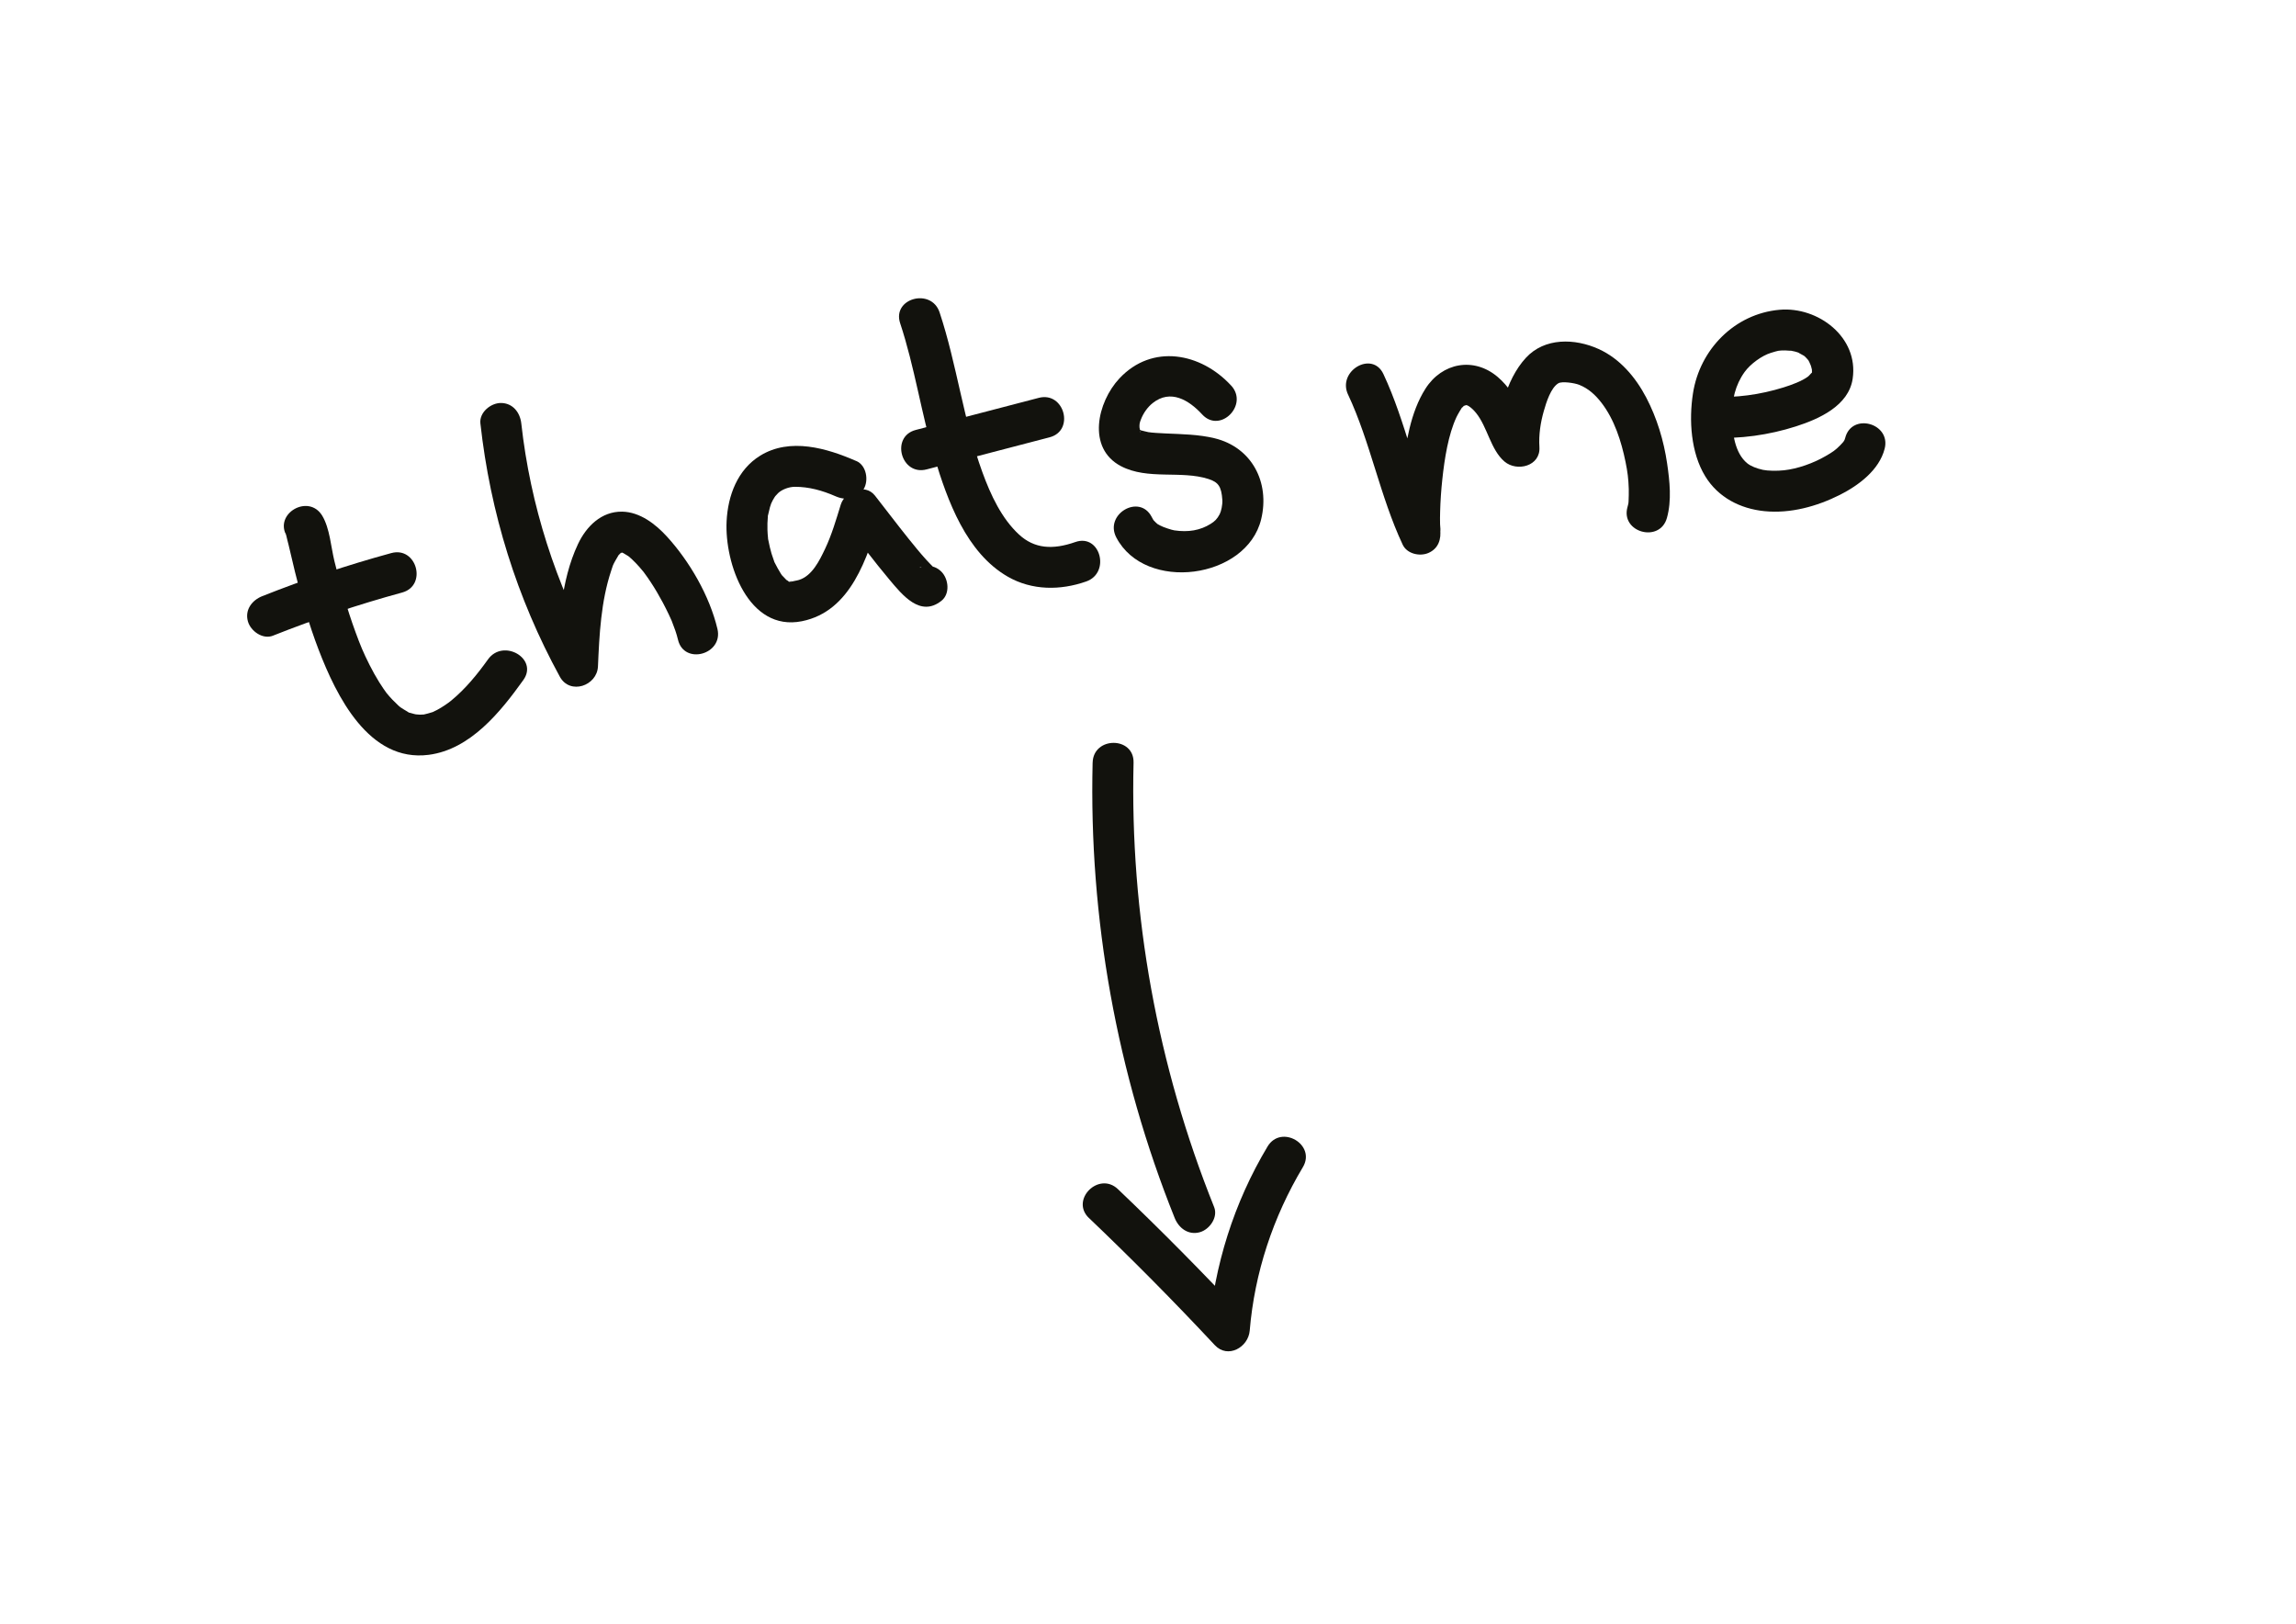
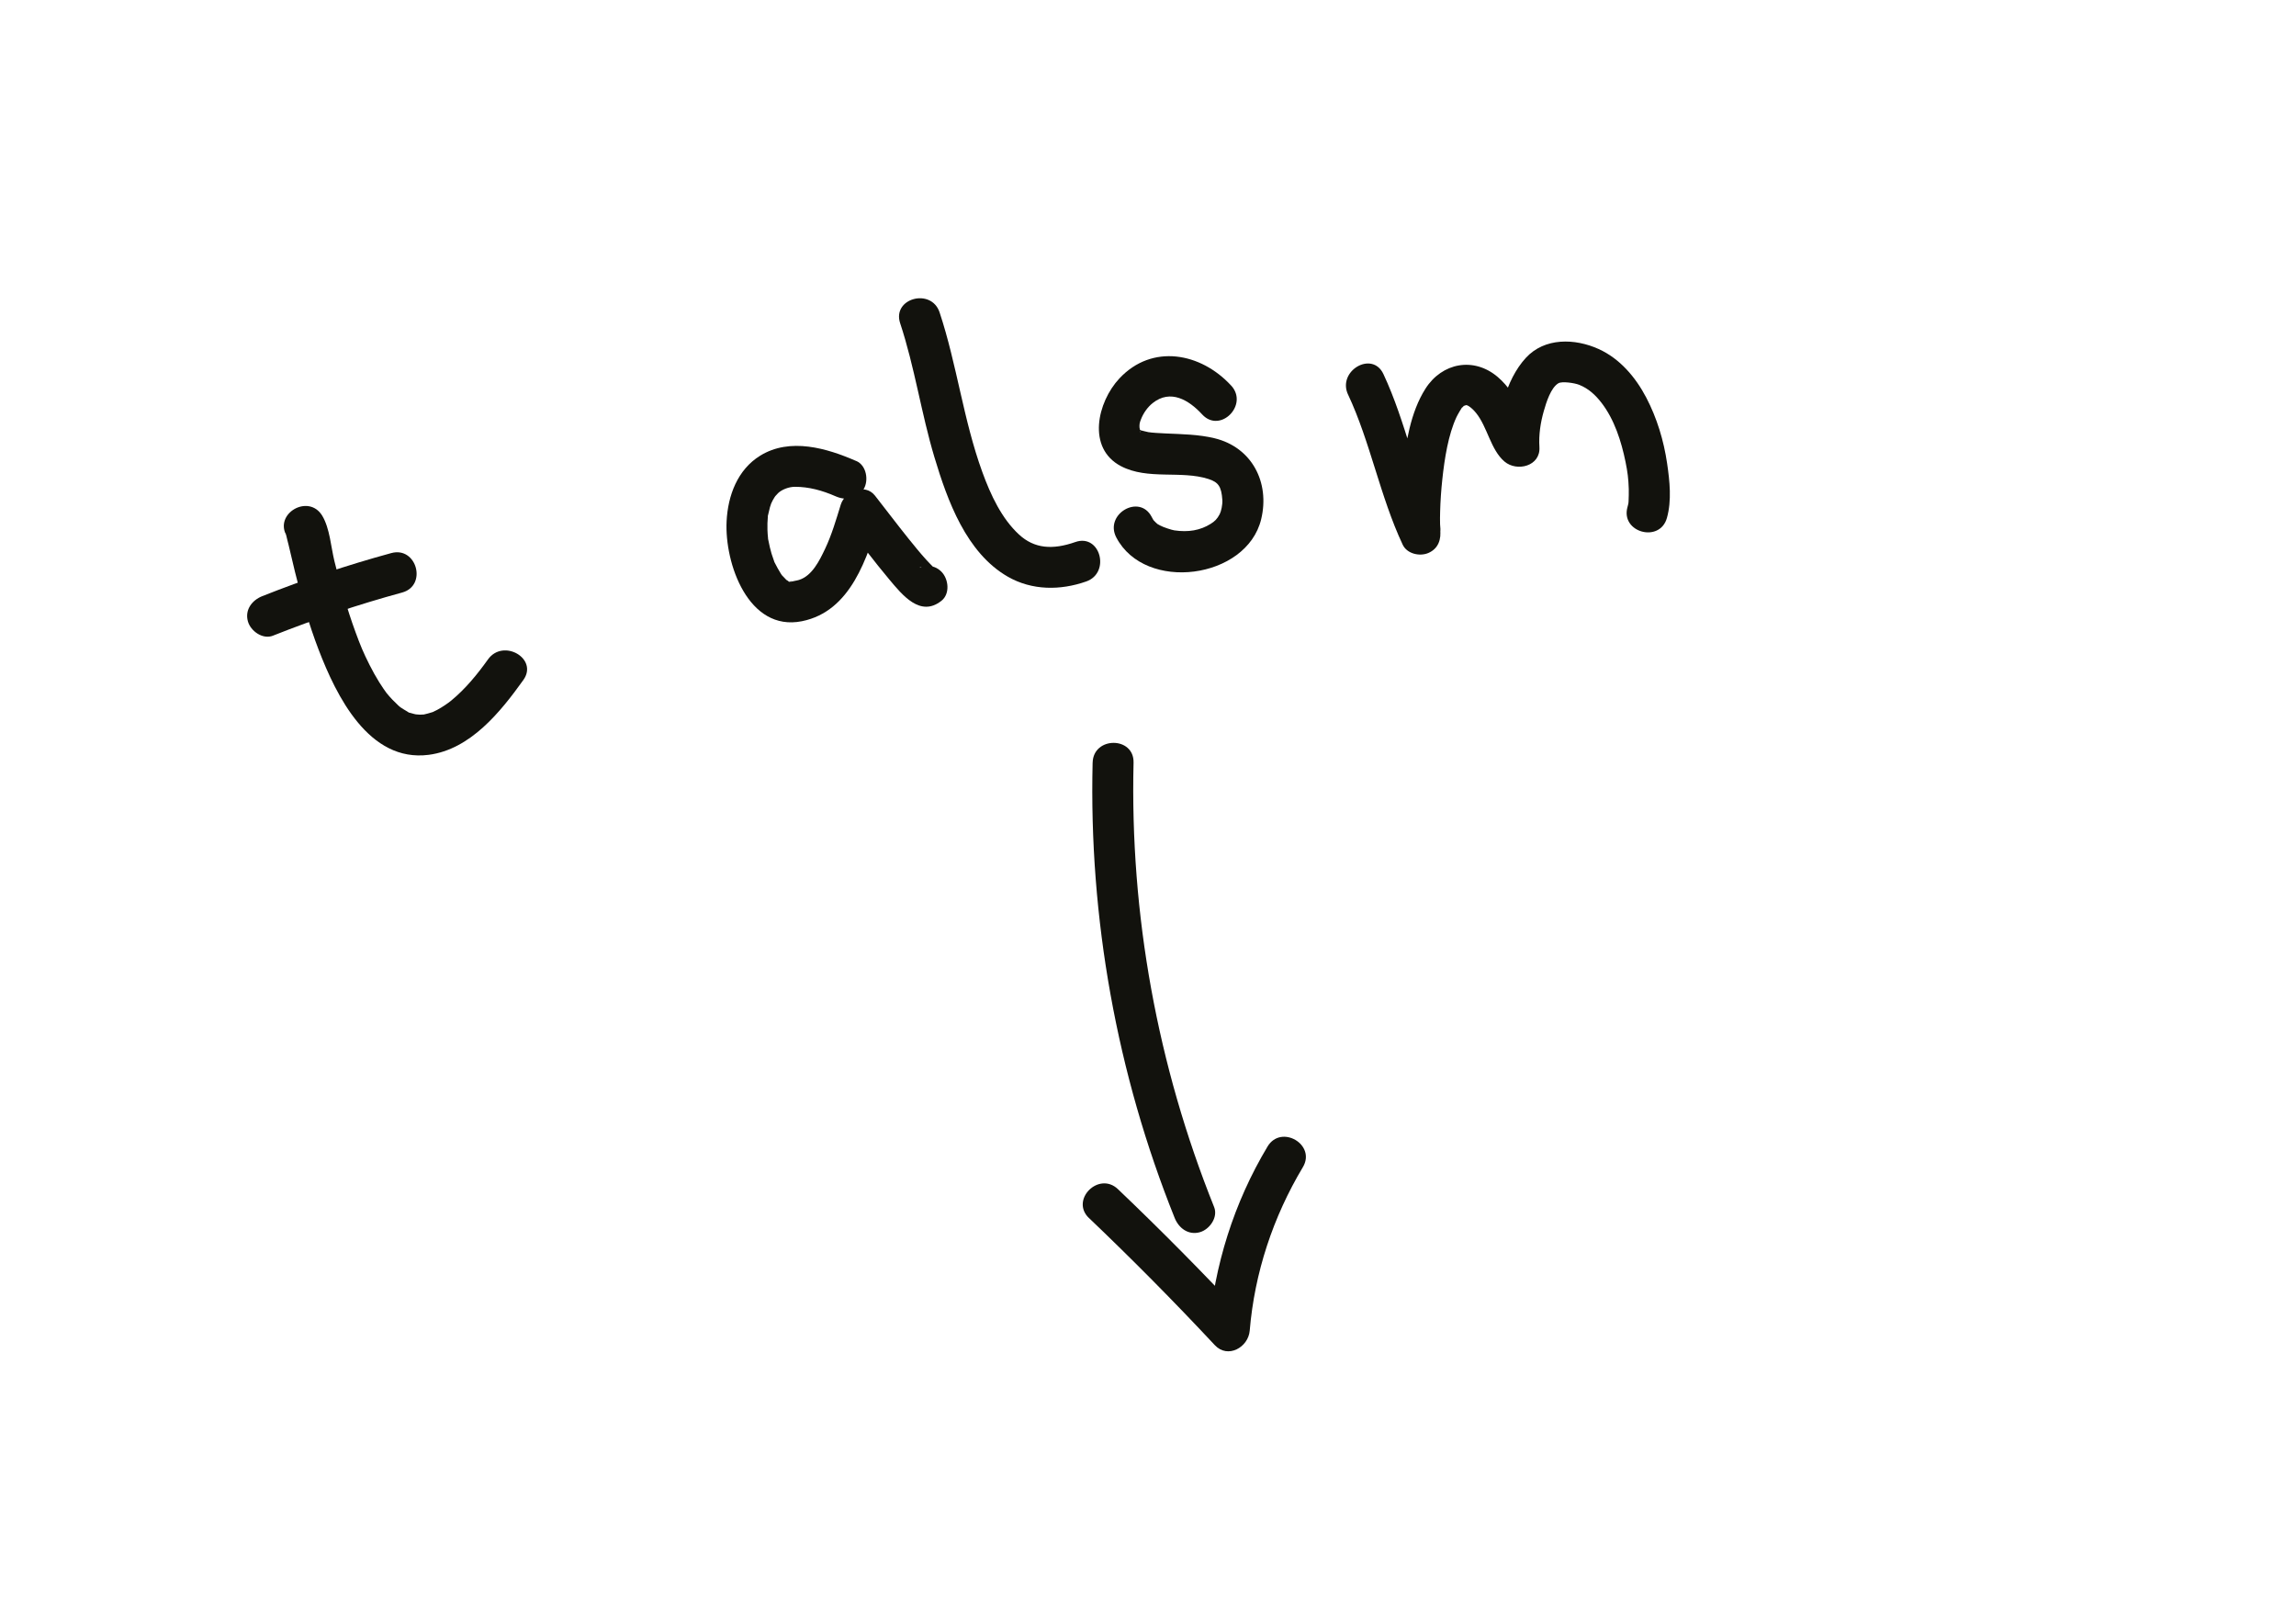
<svg xmlns="http://www.w3.org/2000/svg" id="Ebene_1" data-name="Ebene 1" viewBox="0 0 841.89 595.28">
  <defs>
    <style>
      .cls-1 {
        fill: #12120d;
        stroke-width: 0px;
      }
    </style>
  </defs>
  <path class="cls-1" d="M105.21,196.62c-.88-1.45-.55-1.79-.22-.2.24,1.14.57,2.27.84,3.41.78,3.29,1.53,6.58,2.34,9.86,2.37,9.62,5.09,19.19,8.64,28.45,6.5,16.92,18.43,41.44,40.4,38.59,15.27-1.99,26.32-15.74,34.68-27.42,5.63-7.86-7.38-15.36-12.95-7.57-3.92,5.48-8.28,10.83-13.51,15.12-1.13.93-3.26,2.4-5.1,3.38-.52.28-1.04.54-1.58.78-1.19.53,1.59-.54-.37.12-.99.33-1.98.58-2.99.81-1.87.41,1.13-.05-.03,0-.47.02-.94.07-1.42.06-.78-.02-2.44-.27-.76.04-.9-.17-1.76-.4-2.64-.66-1.78-.52.39.39-1.23-.55-.82-.48-1.62-.96-2.41-1.49-.28-.19-1.09-.87.12.12-.3-.25-.62-.5-.91-.77-1.53-1.43-2.98-2.91-4.3-4.54s.52.73-.24-.32c-.33-.46-.66-.91-.98-1.38-.52-.76-1.03-1.54-1.52-2.32-1.28-2.04-2.44-4.15-3.53-6.3-2.38-4.71-3.41-7.25-5.22-12.19-3.1-8.47-5.54-17.17-7.7-25.93-1.26-5.12-1.68-12.03-4.47-16.65-4.99-8.25-17.97-.72-12.95,7.57h0Z" />
  <path class="cls-1" d="M100.13,233.03c15.48-6.15,31.26-11.42,47.33-15.8,9.3-2.54,5.35-17.01-3.99-14.46-16.07,4.38-31.85,9.65-47.33,15.8-3.75,1.49-6.42,5.02-5.24,9.23,1,3.57,5.43,6.75,9.23,5.24h0Z" />
-   <path class="cls-1" d="M176.15,155.24c3.62,32.71,13.32,63.97,29.13,92.85,3.72,6.79,13.67,3.36,13.98-3.79.5-11.66,1.11-23.8,4.81-34.97.67-2.01.54-1.91,1.44-3.56.36-.66.73-1.3,1.12-1.93.69-1.13-.75.78.34-.46.37-.43.79-.81,1.23-1.18-1.42,1.21-.07.37-.07.2,0-.34-.97.36-.11.11.2-.06-1.84.17-.26.06s-.47.02-.23-.07c.23-.08.97.24,1.19.34.02.01-1.26-.78.01.04.45.29.94.58,1.41.85.75.44,1.36,1.07.29.17.41.34.82.68,1.2,1.05.96.92,1.89,1.84,2.76,2.84.46.52.91,1.06,1.35,1.6.9,1.08.1.11.34.42.89,1.19,1.73,2.4,2.55,3.64,1.59,2.41,3.05,4.91,4.41,7.46.77,1.45,1.51,2.92,2.21,4.4.29.62.57,1.24.85,1.86.73,1.62-.3-.84.32.76.85,2.16,1.66,4.34,2.19,6.61,2.23,9.39,16.7,5.41,14.46-3.99-2.88-12.08-10.16-24.67-18.48-33.8-4.19-4.6-9.94-9.07-16.47-9.17-7.61-.12-13.13,5.41-16.19,11.9-6.43,13.63-7.05,30.06-7.68,44.83l13.98-3.79c-14.46-26.42-23.77-55.33-27.08-85.28-.45-4.03-3.13-7.5-7.5-7.5-3.71,0-7.95,3.45-7.5,7.5h0Z" />
  <path class="cls-1" d="M314,169.03c-10.82-4.73-24.31-8.71-35.25-1.98-8.33,5.13-11.85,14.64-12.32,24.03-.79,15.49,8,40.61,27.61,36.67,18.06-3.63,23.95-23.32,28.72-38.74l-12.54,3.31c4.85,6.18,10.38,13.6,15.83,20.08,4.74,5.64,11.39,14.07,19.18,7.84,3.19-2.55,2.61-7.94,0-10.61-3.09-3.16-7.46-2.52-10.61,0l2.98-1.78h3.99c.31.05,2.43,1.91.81.24-.93-.96-1.88-1.89-2.77-2.88-2.28-2.51-4.42-5.16-6.55-7.8-4.16-5.18-8.15-10.49-12.25-15.71-3.68-4.69-11.04-1.54-12.54,3.31-1.7,5.51-3.32,11.12-5.81,16.33-2,4.18-4.69,9.76-9.47,11.26-.89.28-1.84.37-2.74.61-1.56.41-.58.57,0,.09-.19.15-.64-.07-.87,0-1.38.46,1.85-.75.72.1-.41.31-2.24-.97-.27.06-.54-.28-1.08-.55-1.57-.91-1.01-.73.98,1.04-.16-.19-.4-.43-.83-.85-1.23-1.28-.88-.94.03.09.17.28-.27-.36-.56-.74-.79-1.13-.76-1.26-1.48-2.5-2.13-3.82-.56-1.15.27.86-.32-.76-.33-.89-.64-1.79-.92-2.7-.47-1.56-.81-3.15-1.13-4.75-.35-1.72-.02.39-.15-.94-.1-.98-.18-1.96-.21-2.95-.06-1.62,0-3.23.14-4.85.11-1.37-.28,1.04.13-.82.2-.91.4-1.8.65-2.7.08-.31.78-2.24.43-1.37-.32.79.43-.89.63-1.23.39-.67.78-1.33,1.24-1.95-.95,1.28.25-.2.71-.63,1.3-1.22,3.82-2.3,6.21-2.29,4.98.02,9.76,1.25,14.9,3.5,3.74,1.63,8.01,1.07,10.26-2.69,1.89-3.16,1.01-8.64-2.69-10.26h0Z" />
  <path class="cls-1" d="M330.07,118.51c5.32,16.04,7.71,32.95,12.57,49.14,4.77,15.88,11.68,35.07,26.95,43.8,8.87,5.06,19.23,5.05,28.69,1.73,9.05-3.18,5.15-17.67-3.99-14.46-8.31,2.92-15.01,2.44-20.64-2.75-6.36-5.87-10.38-14.45-13.47-22.95-6.93-19.05-9.29-39.31-15.65-58.49-3.02-9.12-17.52-5.21-14.46,3.99h0Z" />
-   <path class="cls-1" d="M339.76,172.09c15.04-3.92,30.08-7.85,45.11-11.77,9.33-2.44,5.38-16.91-3.99-14.46-15.04,3.92-30.08,7.85-45.11,11.77-9.33,2.44-5.38,16.91,3.99,14.46h0Z" />
  <path class="cls-1" d="M451.42,141.35c-11.09-12.04-28.94-15.46-40.97-2.6-8.06,8.61-12.04,25.55.6,32.16,9.82,5.14,22.03,1.47,32.04,4.69,3.63,1.17,4.78,2.73,5.11,7.67.12,1.81-.45,4.24-.96,5.22-.96,1.83-1.82,2.63-3.31,3.56-3.83,2.41-8.21,3.15-13.33,2.39-.94-.14-4.05-1.14-5.18-1.77-1.42-.79-.7-.3-1.67-1.16-.25-.22-1.25-1.37-.43-.29-.41-.54-.74-1.15-1.05-1.75-4.47-8.56-17.42-.98-12.95,7.57,10.59,20.27,47.81,15.28,53.12-6.68,3.27-13.52-3.42-26.38-17.09-29.69-5.83-1.41-11.92-1.49-17.88-1.76-2.23-.1-5.18-.26-6.44-.49-1-.18-1.95-.5-2.93-.72.51.12-.37-.25-.48-.32,0,0,.74.8.62,1.06s-.46-2.33-.39-1.37c-.1-1.48-.03-1.99.54-3.4.88-2.22,2.34-4.35,4.26-5.89,6.54-5.21,13.28-1.14,18.17,4.17,6.56,7.11,17.14-3.51,10.61-10.61h0Z" />
  <path class="cls-1" d="M494.31,144.67c8.17,17.4,11.73,37.36,20.02,55.01,1.58,3.37,6.21,4.4,9.37,3.07,3.72-1.57,4.88-5.08,4.34-8.85.4,2.8.03-.99,0-1.75-.04-1.48-.02-2.97.02-4.45.1-4.01.38-8.02.81-12.01.8-7.5,2.18-16.34,5.19-22.78.52-1.11,1.83-3.25,2.09-3.63-.57.85,1.52-1.4.56-.58-.25.21,1.63-.12.11-.08.71-.02.85-.32,1.82.33.91.6,1.73,1.39,2.58,2.43,4.21,5.16,5.34,13.5,10.45,17.84,4.55,3.85,13.24,1.7,12.8-5.3-.28-4.52.38-8.93,1.62-13.27.91-3.18,2.56-8.49,5.33-10.14,1.32-.78,5.83-.14,7.63.57,3.41,1.36,5.94,3.7,8.17,6.58,4.73,6.13,7.29,14.13,8.83,21.71.73,3.61,1.06,6.03,1.18,9.9.05,1.5-.03,2.99-.07,4.49-.02.92-.19,1.61.01.29-.09.63-.24,1.24-.41,1.85-2.61,9.31,11.86,13.28,14.46,3.99,1.8-6.43,1.02-13.51.07-20-1.23-8.37-3.72-16.62-7.65-24.13s-9.7-14.28-17.43-17.79c-8.71-3.95-19.81-4.27-26.7,3.21-7.53,8.18-10.72,21.89-10.04,32.75l12.8-5.3c-.32-.28.68,1.62-.1-.16-.36-.81-.84-1.59-1.24-2.38-.91-1.83-1.76-3.69-2.7-5.51-2.34-4.51-5.15-9.06-9.06-12.38-8.79-7.47-20.43-5.21-26.48,4.29-5.57,8.74-7.18,19.96-8.45,30.04-1.05,8.35-1.85,17.02-.67,25.39,4.57-1.93,9.14-3.85,13.71-5.78-8.17-17.4-11.73-37.36-20.02-55.01-4.1-8.73-17.04-1.12-12.95,7.57h0Z" />
-   <path class="cls-1" d="M627.6,160.43c10.27.6,21.14-.97,30.92-4.11,8.46-2.71,19.34-7.54,20.81-17.47,2.27-15.28-12.73-26.53-26.82-25.28-16.44,1.46-29.25,14.52-31.74,30.66-1.52,9.82-.8,21.71,4.5,30.38,4.76,7.78,12.84,11.9,21.72,12.79,9.47.95,19.25-1.74,27.66-5.98,6.86-3.47,14.41-9.08,16.41-16.91,2.4-9.36-12.06-13.35-14.46-3.99-.1.4-.71,1.99.03.21-.12.29-.38.81-.57,1.01-1.31,1.42.66-.72-.14.25-.36.44-.75.85-1.15,1.25-1.88,1.89-2.76,2.46-5.39,3.98-4.58,2.65-10.25,4.64-15.21,5.19-2.6.29-6.01.22-7.76-.16-2.3-.5-4.45-1.36-5.71-2.38-4.61-3.75-5.54-11.16-5.62-17.16s1.2-11.59,4.63-16.34c2.13-2.96,6.35-6,9.59-6.99,2.84-.86,2.79-.89,5.25-.91.51,0,3.3.27,1.67,0,1.26.2,2.54.53,3.73,1-1.5-.6,1.11.68,1.54.97.29.2,1.01.89-.04-.04.38.34.8.69,1.12,1.09.91,1.16.03-.29.89,1.31.11.2.87,2.13.34.65.24.67.42,1.35.58,2.04.05.23-.07,2.31.32.78.16-.61-.81.5.05.06-.56.28-1.26,1.32-1.78,1.71-2.23,1.68-6.03,3.07-9.02,4-8.48,2.64-17.49,3.91-26.36,3.39-9.64-.56-9.61,14.44,0,15h0Z" />
  <path class="cls-1" d="M400.64,279.6c-1.38,56.97,8.85,114.03,30.08,166.91,1.5,3.74,5.01,6.42,9.23,5.24,3.56-1,6.76-5.43,5.24-9.23-20.78-51.76-30.89-107.16-29.54-162.93.23-9.66-14.77-9.65-15,0h0Z" />
  <path class="cls-1" d="M399.32,446.56c15.82,15.09,31.2,30.62,46.12,46.59,4.77,5.11,12.29.79,12.8-5.3,1.78-21.24,8.55-41.67,19.49-59.94,4.97-8.3-7.99-15.85-12.95-7.57-12.35,20.61-19.54,43.59-21.54,67.51l12.8-5.3c-14.92-15.97-30.3-31.51-46.12-46.59-6.99-6.66-17.61,3.93-10.61,10.61h0Z" />
</svg>